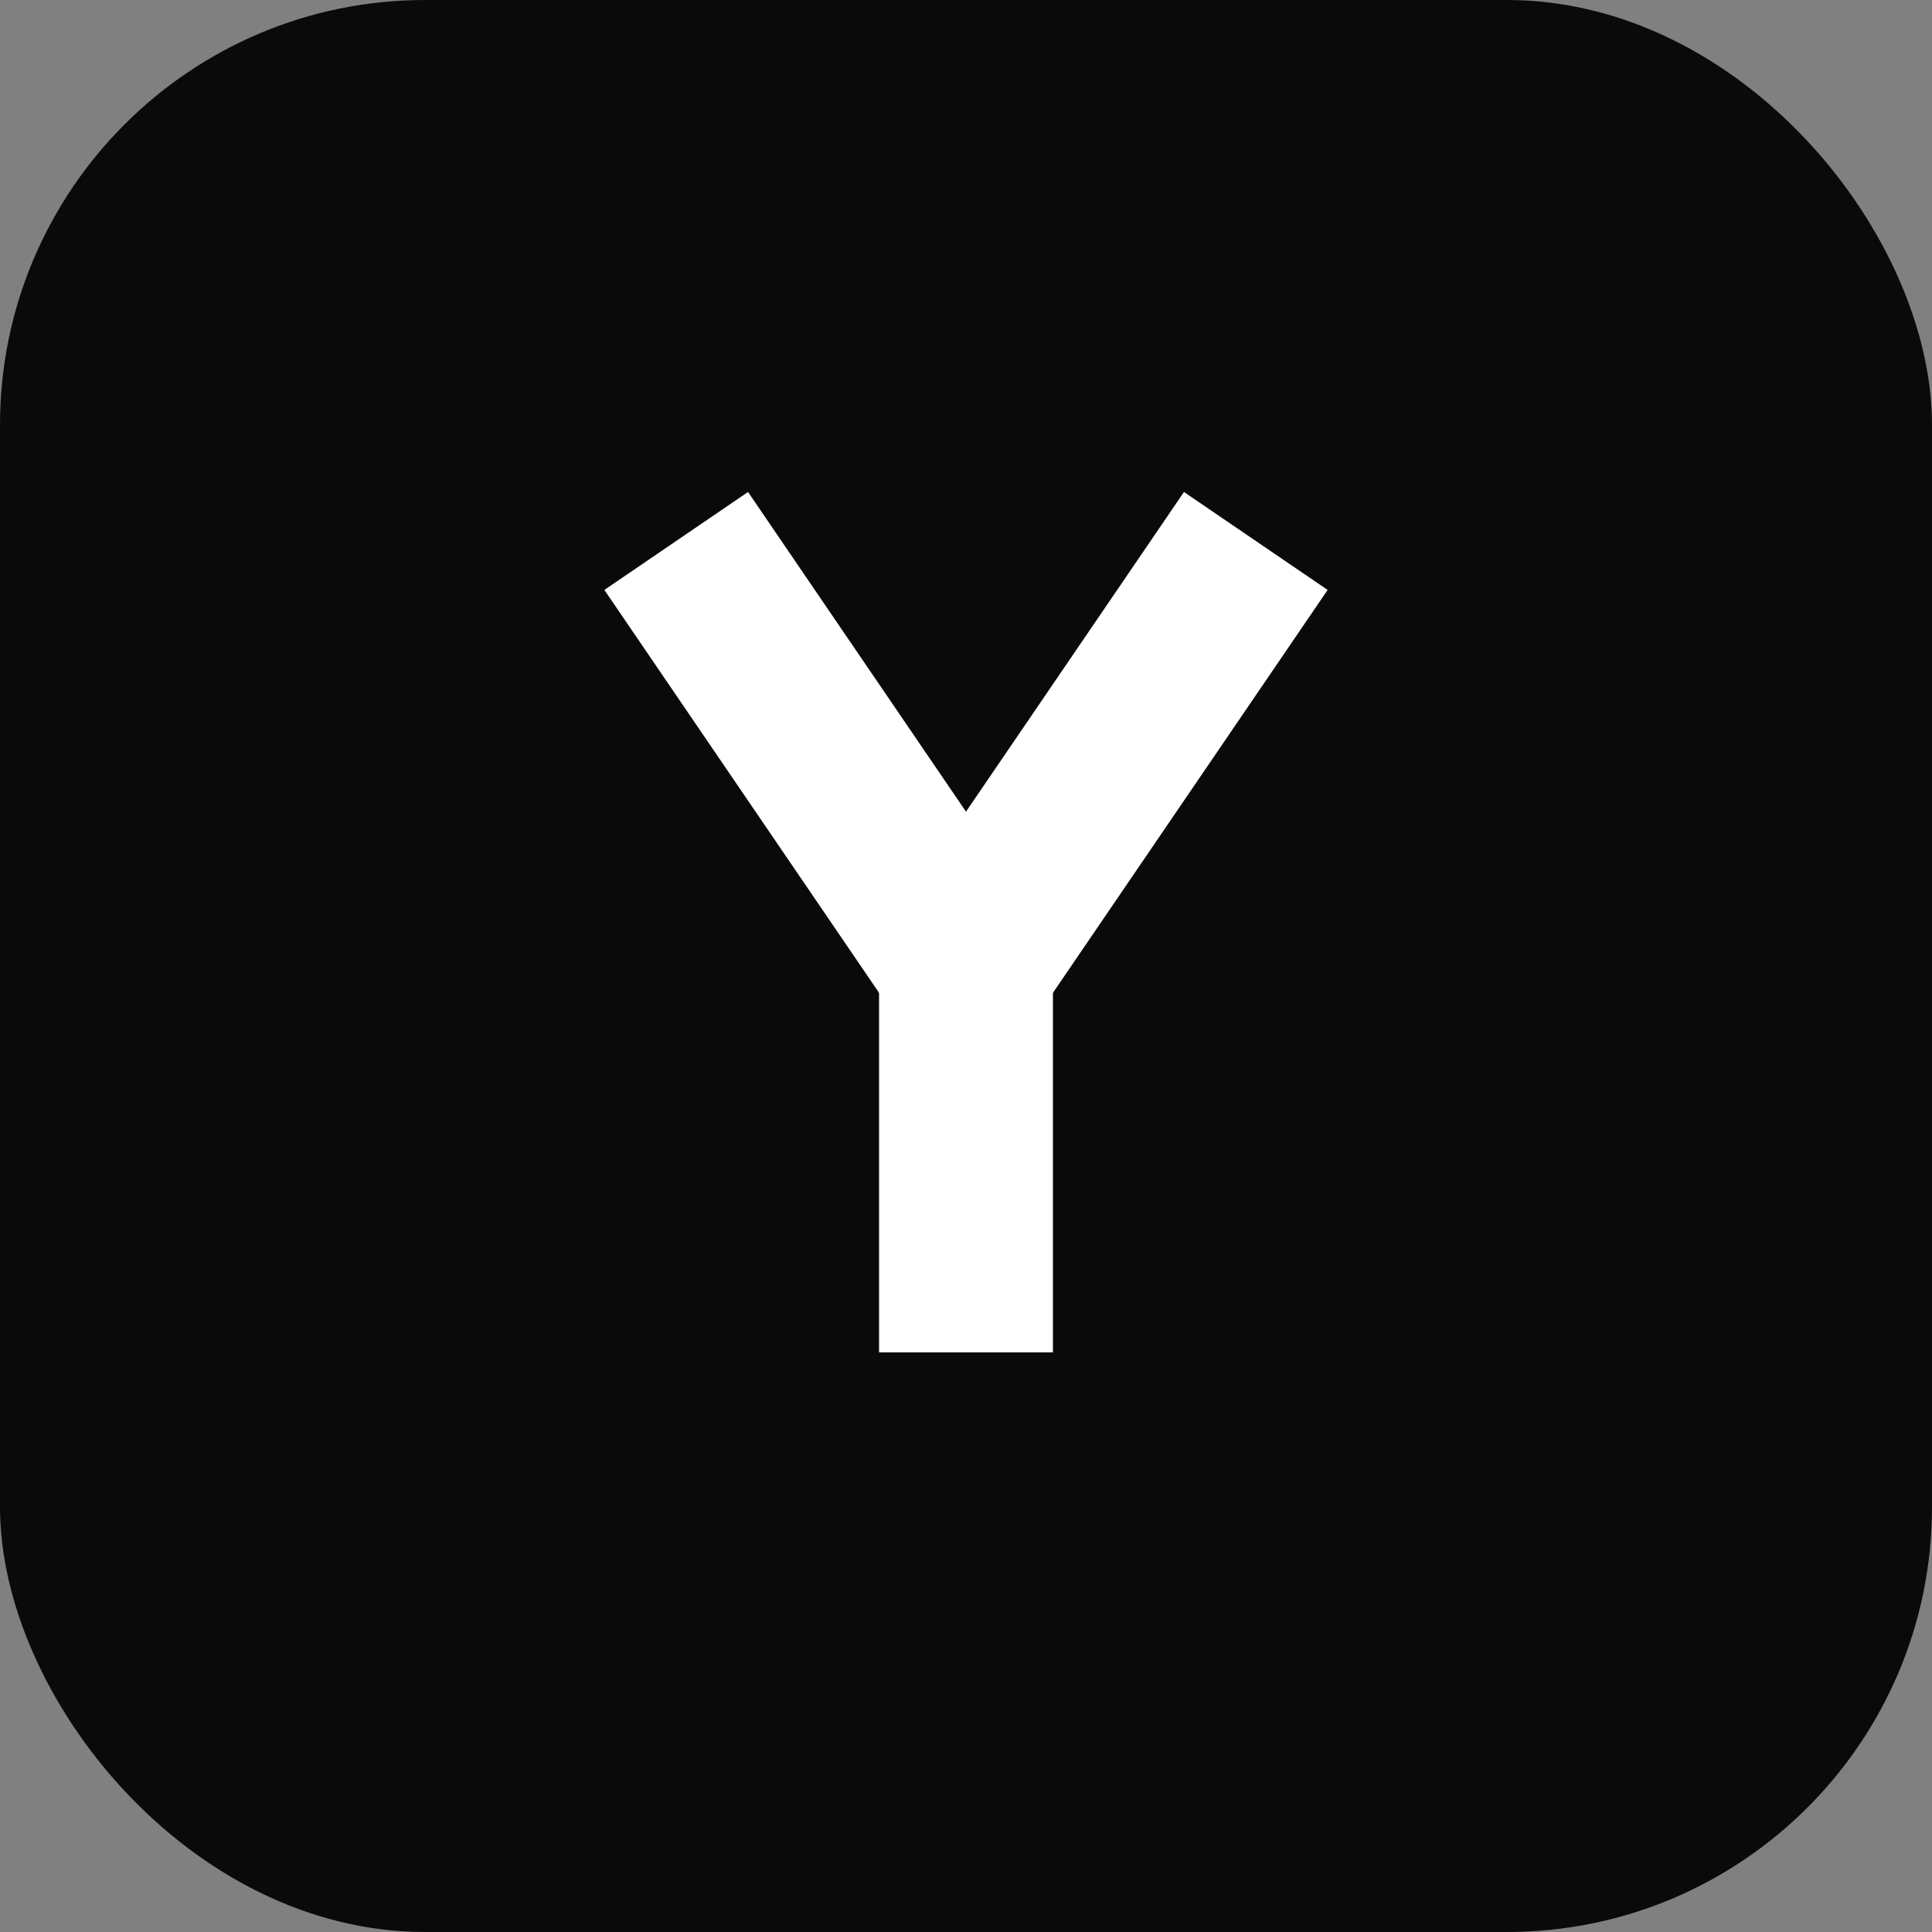
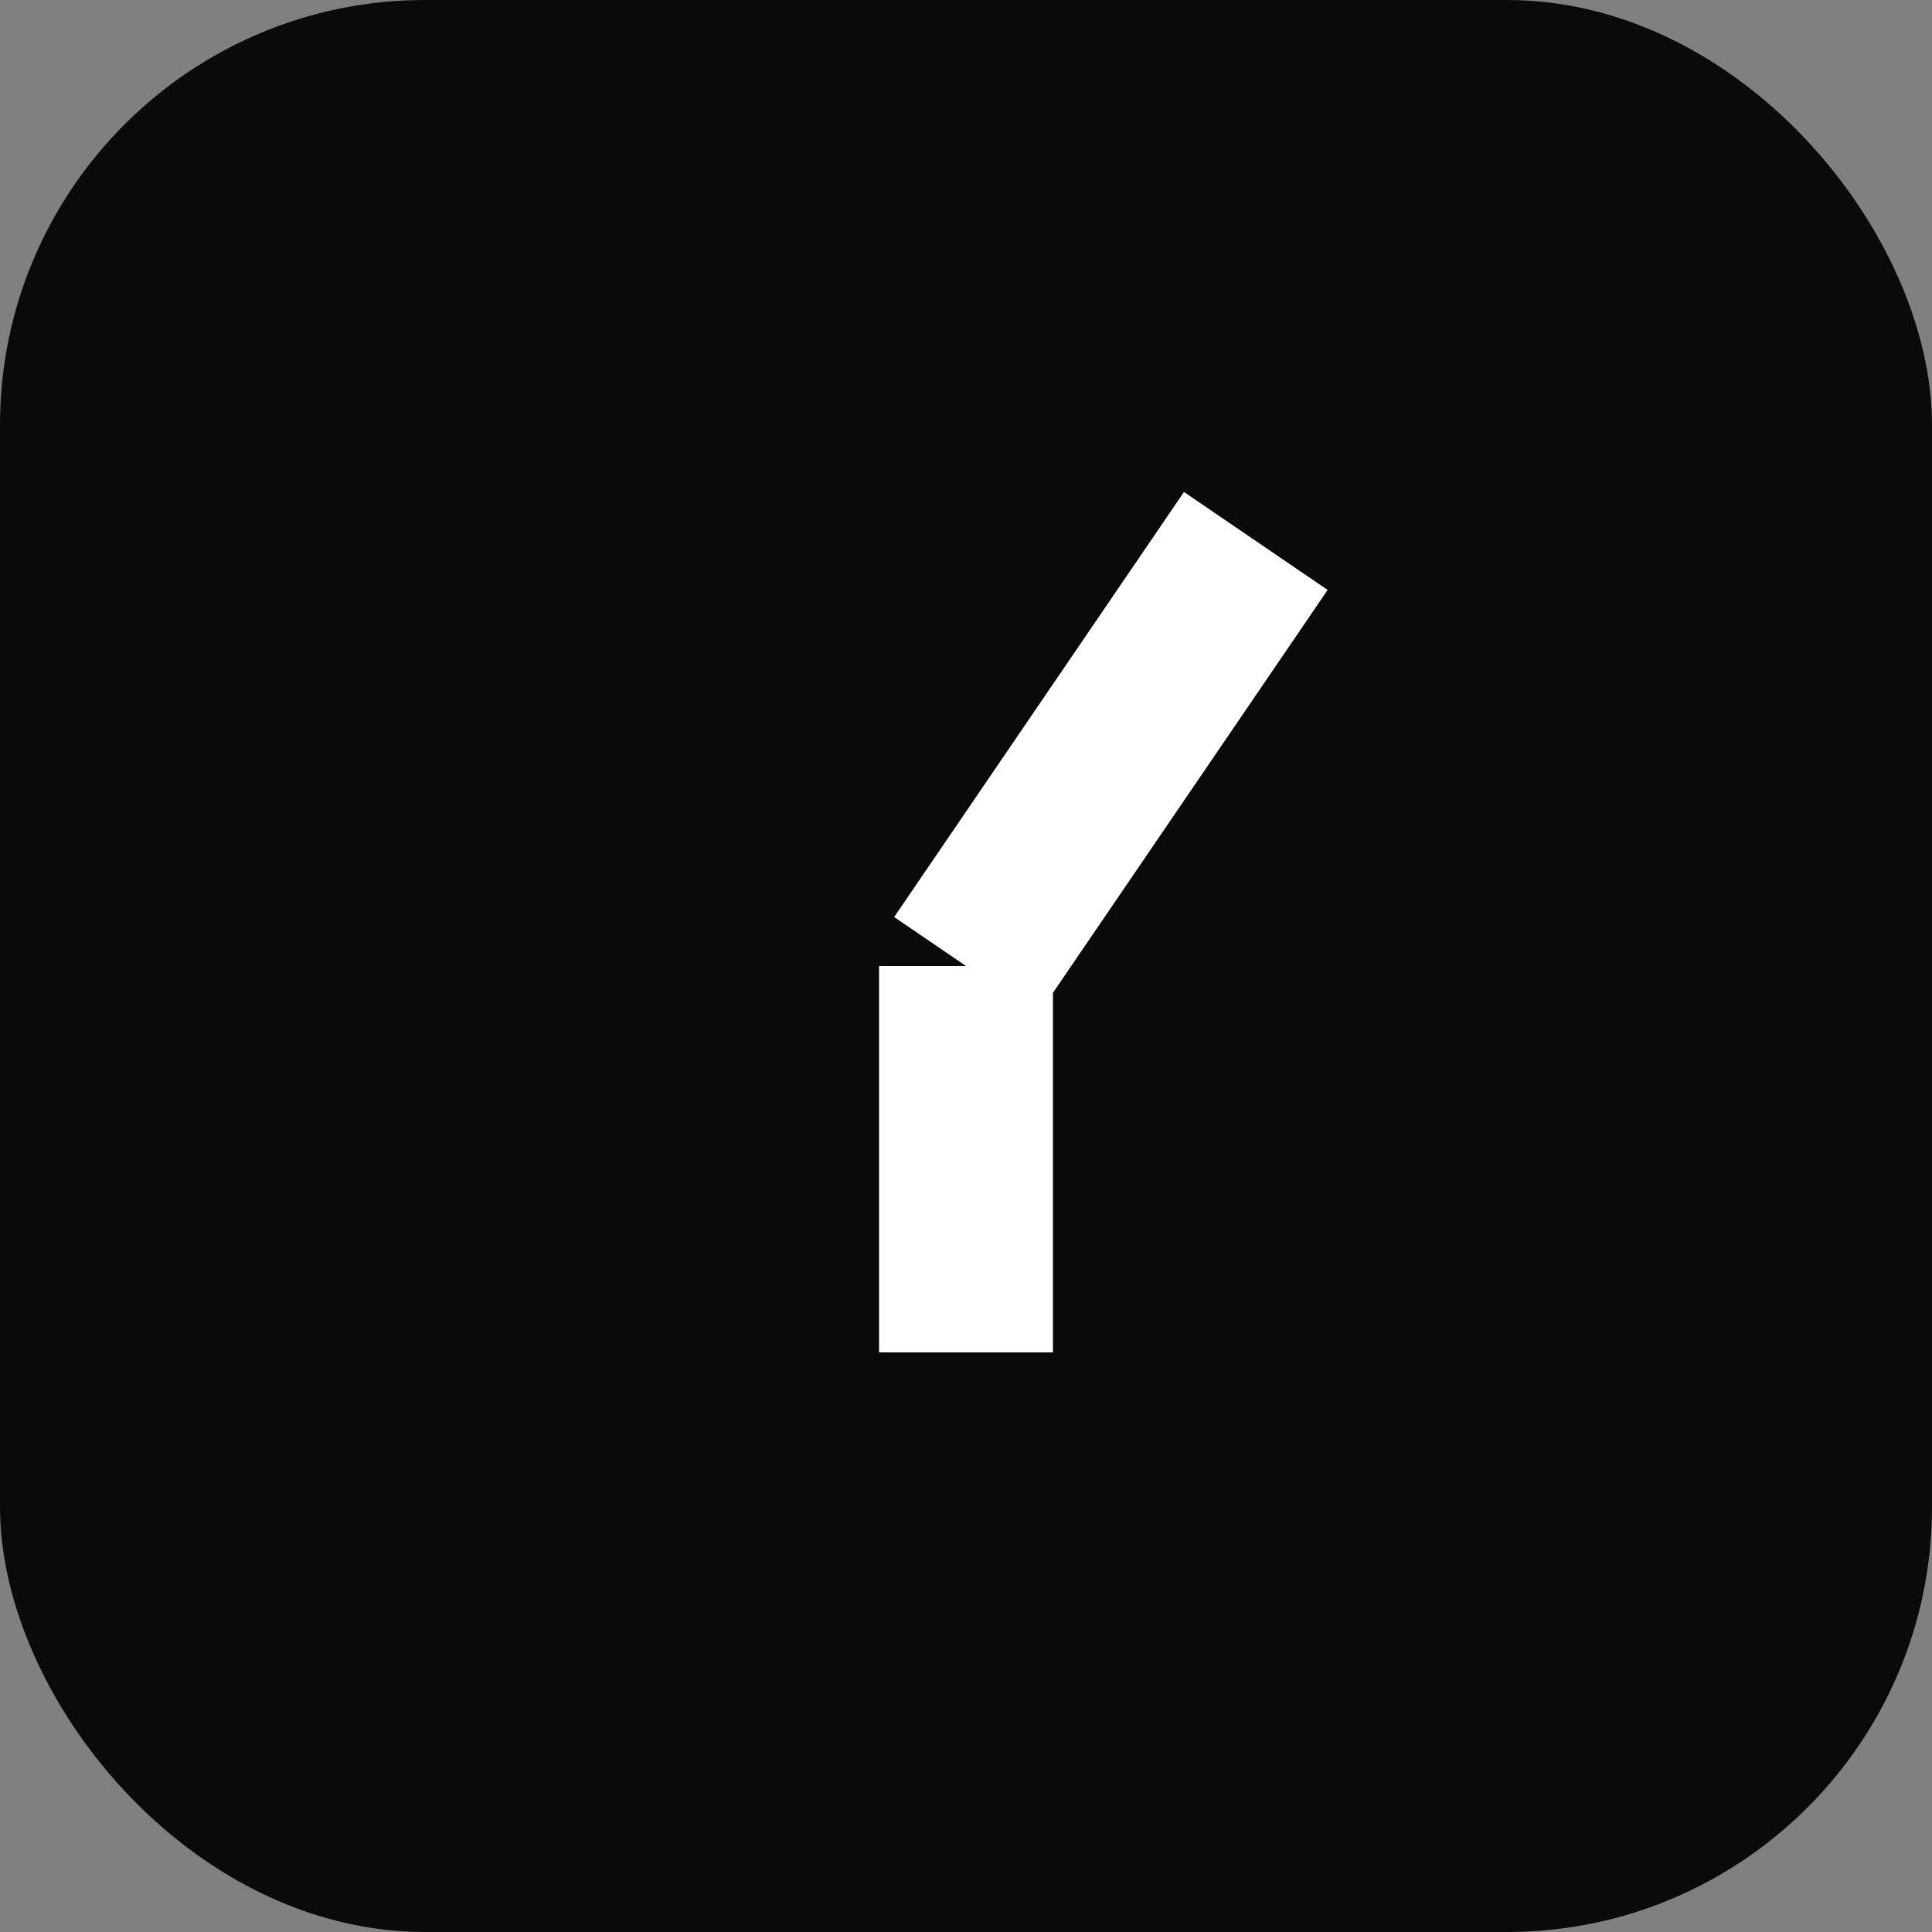
<svg xmlns="http://www.w3.org/2000/svg" viewBox="0 0 100 100">
  <rect x="0" y="0" width="100" height="100" fill="#808080" stroke="none" />
  <rect width="100" height="100" rx="22" fill="#0a0a0a" />
  <g stroke="#ffffff" stroke-width="9" stroke-linecap="butt" stroke-linejoin="miter" fill="none">
-     <line x1="35" y1="28" x2="50" y2="50" />
    <line x1="65" y1="28" x2="50" y2="50" />
    <line x1="50" y1="50" x2="50" y2="70" />
  </g>
-   <rect x="43" y="43" width="4" height="4" fill="#ffffff" opacity="0.6" />
-   <rect x="53" y="43" width="4" height="4" fill="#ffffff" opacity="0.6" />
  <rect x="48" y="58" width="4" height="4" fill="#ffffff" opacity="0.6" />
</svg>